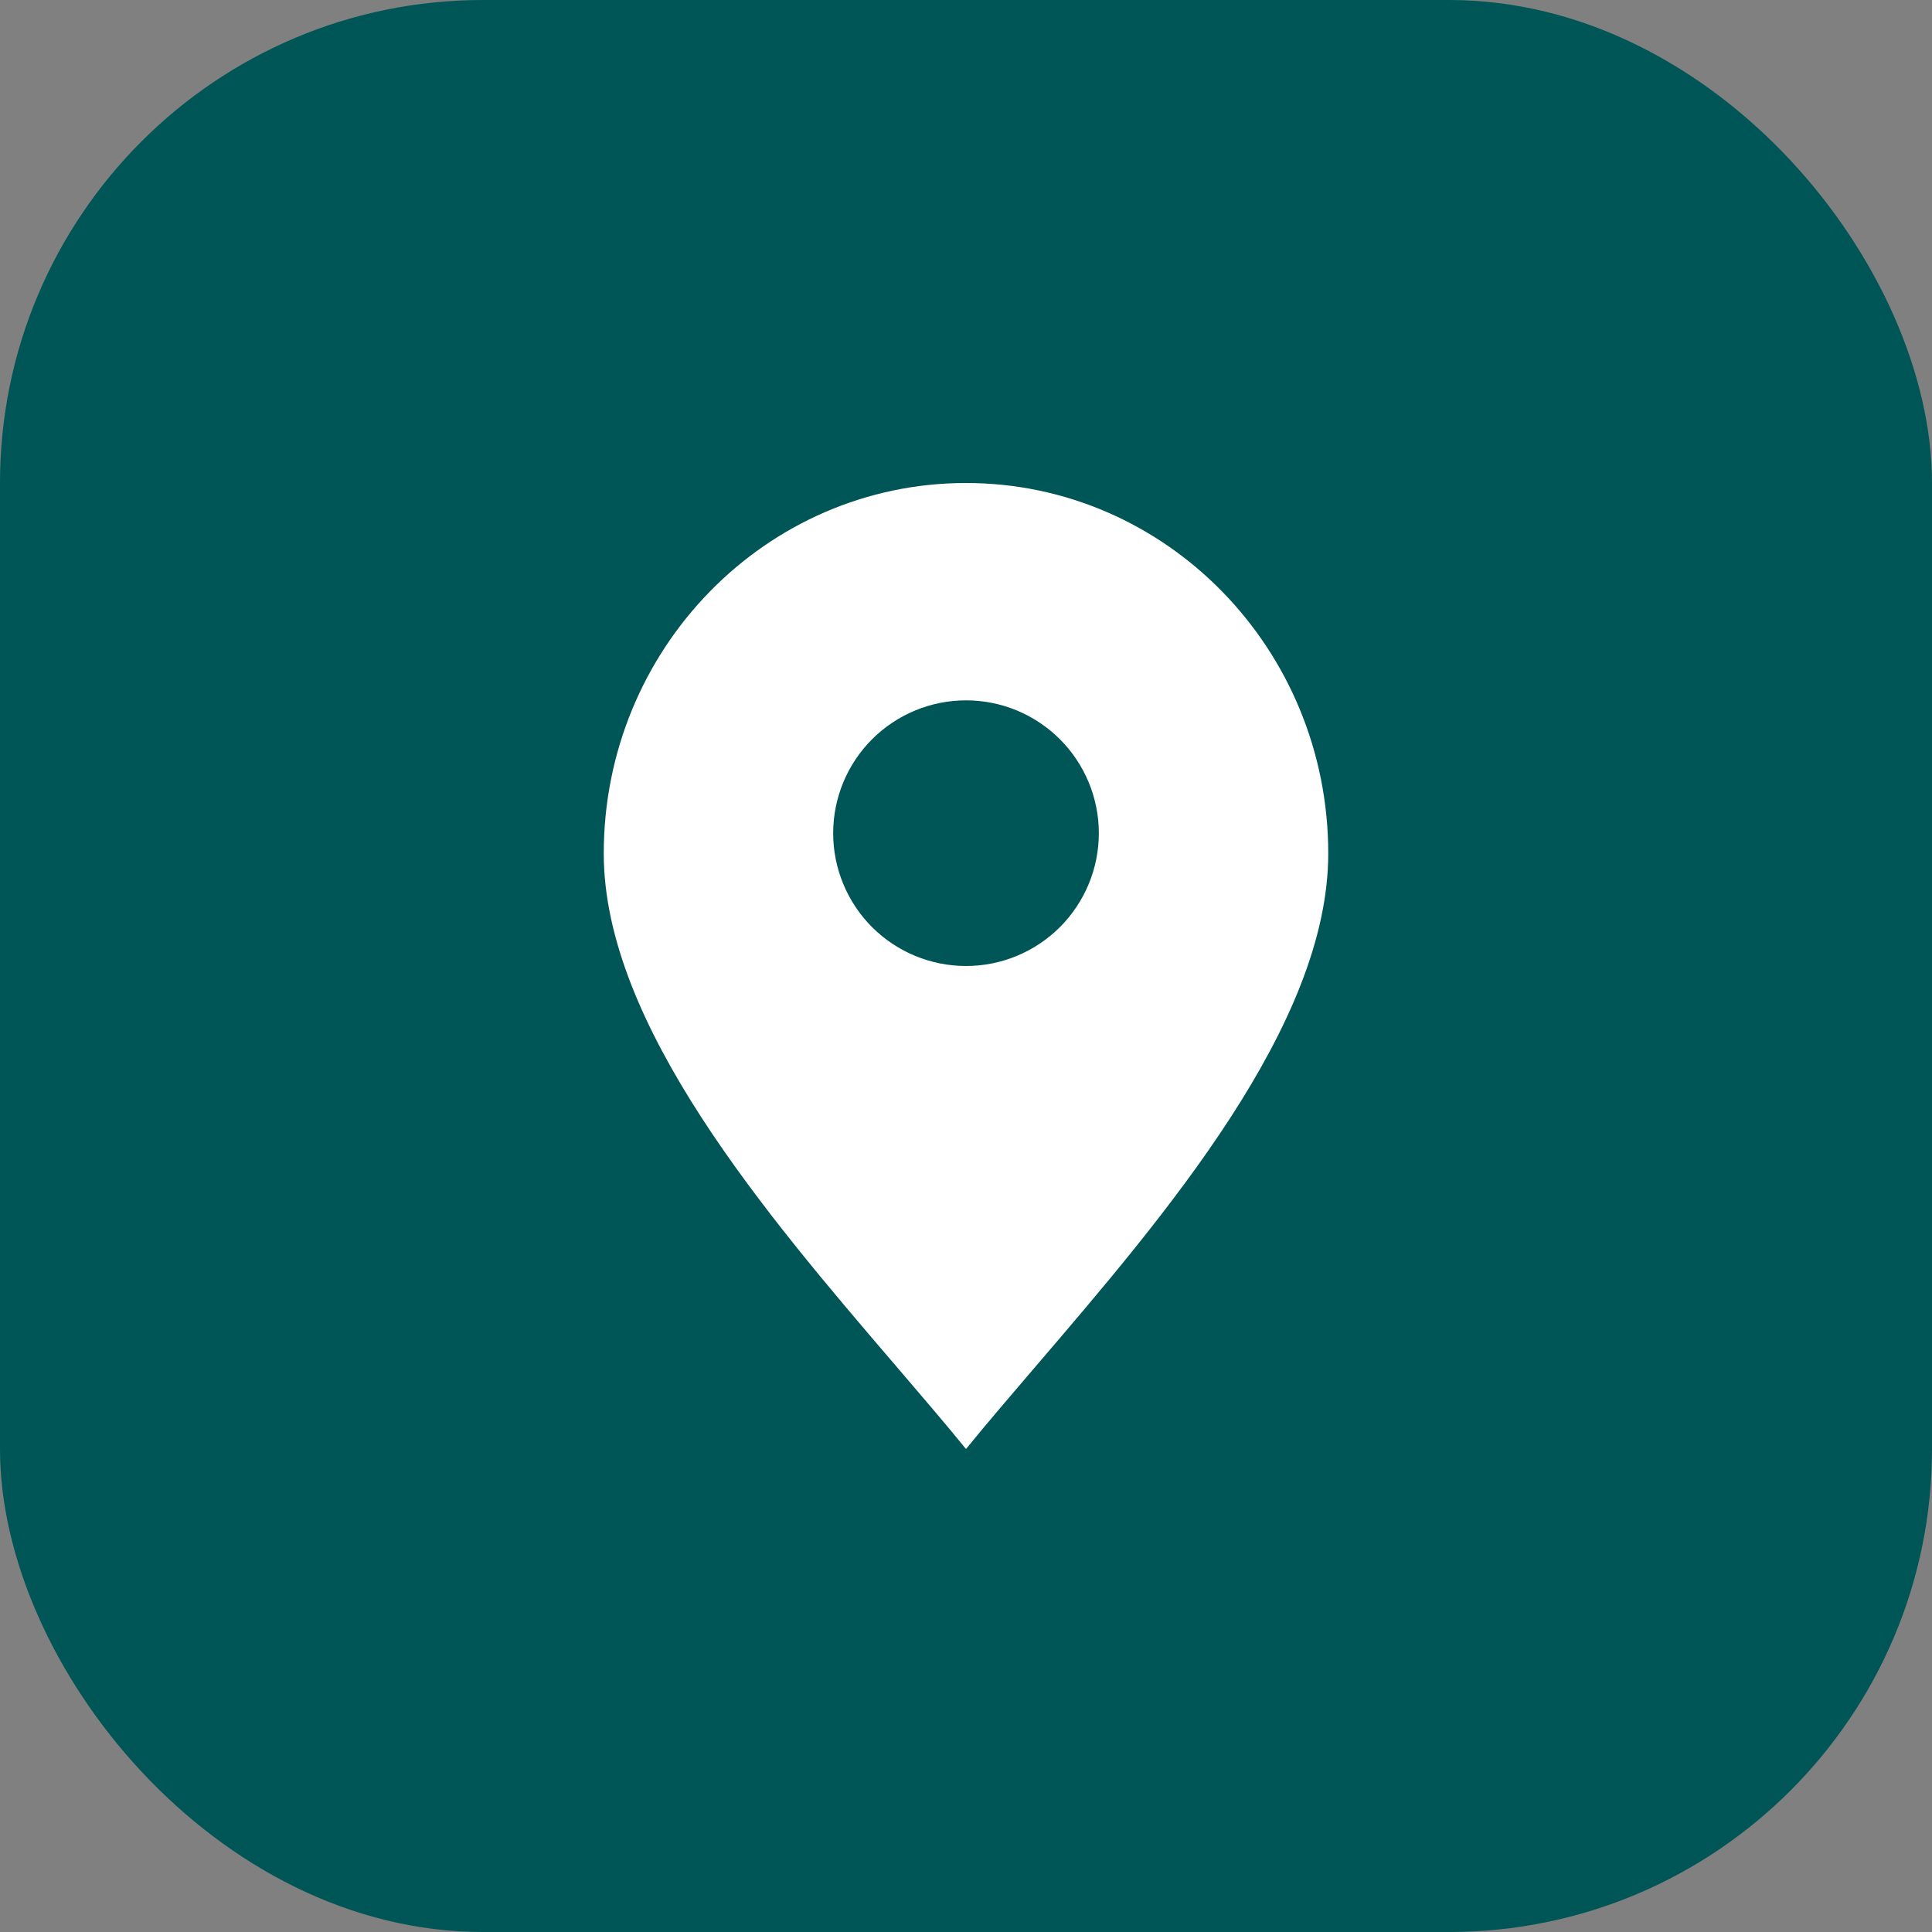
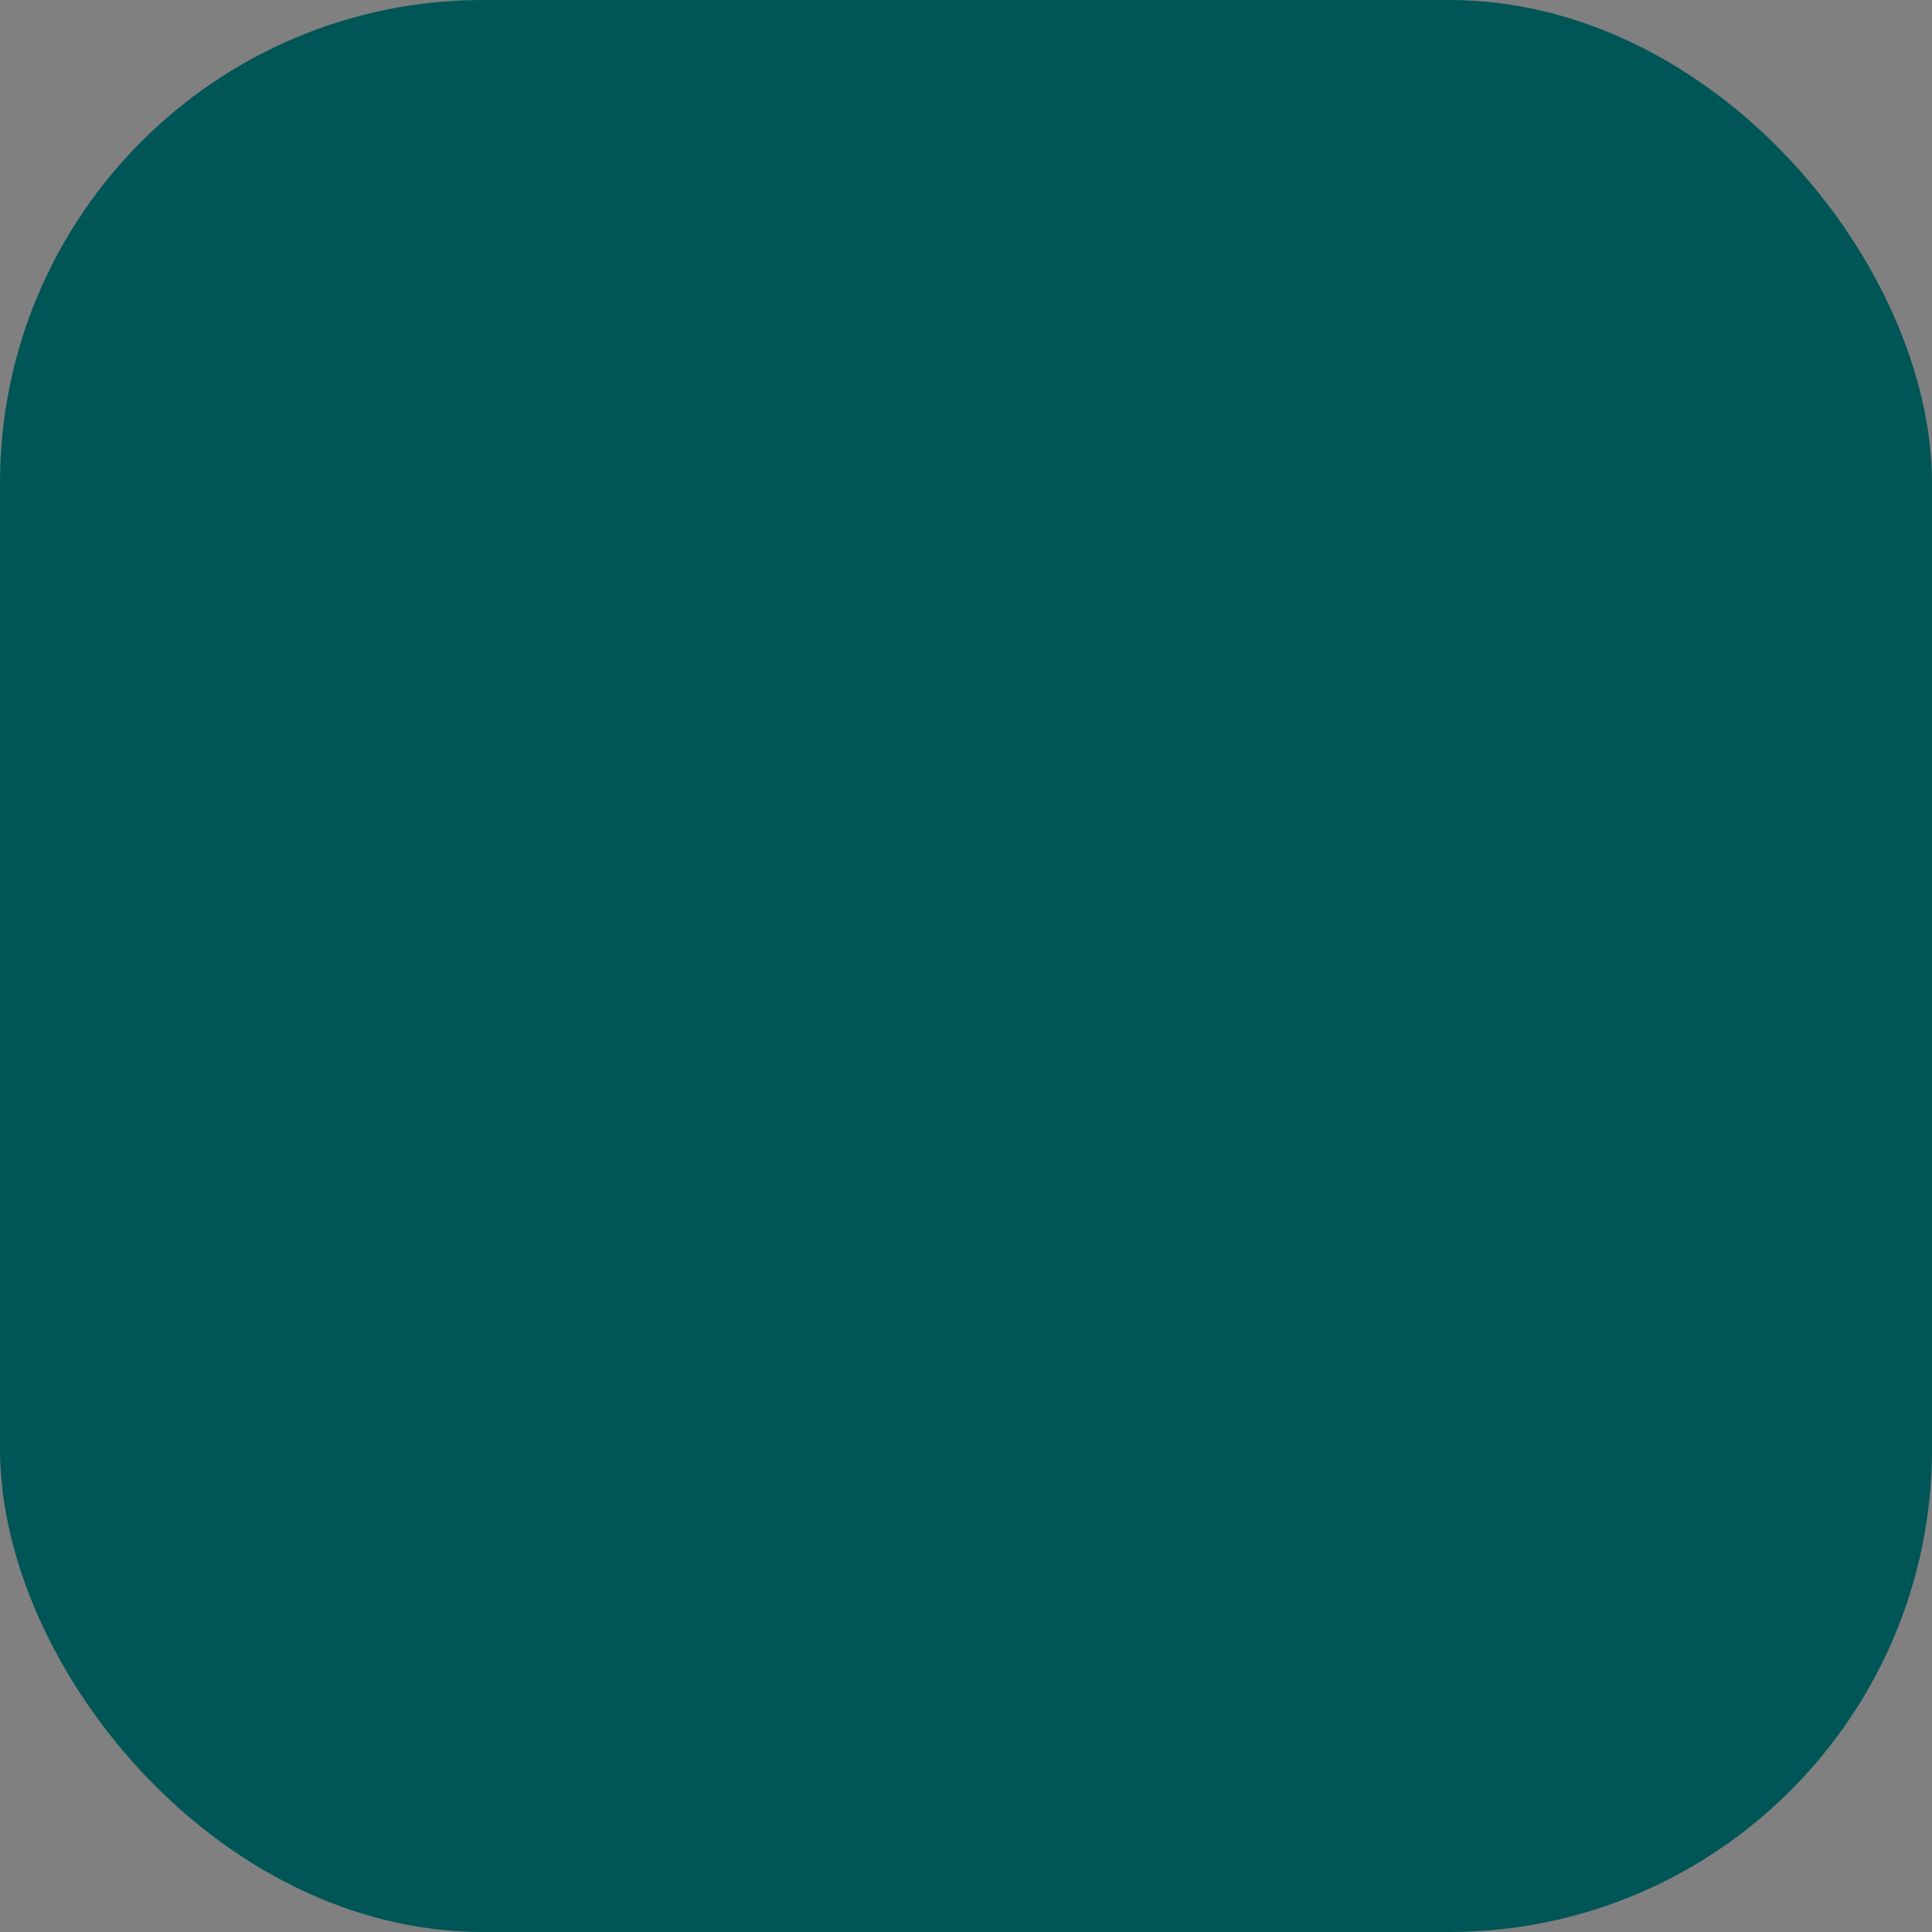
<svg xmlns="http://www.w3.org/2000/svg" width="40" height="40" viewBox="0 0 40 40" fill="none">
  <rect x="0" y="0" width="40" height="40" fill="#808080" stroke="none" />
  <rect width="40" height="40" rx="10" fill="#005556" />
-   <path fill-rule="evenodd" clip-rule="evenodd" d="M21.45 28.281C24.122 25.162 27.5 21.218 27.5 17.671C27.5 13.435 24.142 10 20 10C15.858 10 12.5 13.435 12.5 17.671C12.5 21.218 15.878 25.162 18.55 28.281C19.07 28.889 19.564 29.464 20 30C20.436 29.464 20.93 28.889 21.45 28.281ZM20 20C20.361 20 20.719 19.929 21.052 19.791C21.386 19.652 21.689 19.45 21.945 19.195C22.2 18.939 22.402 18.636 22.541 18.302C22.679 17.969 22.75 17.611 22.75 17.25C22.75 16.889 22.679 16.531 22.541 16.198C22.402 15.864 22.2 15.561 21.945 15.306C21.689 15.05 21.386 14.848 21.052 14.709C20.719 14.571 20.361 14.5 20 14.5C19.271 14.5 18.571 14.79 18.055 15.306C17.54 15.821 17.25 16.521 17.25 17.25C17.25 17.979 17.54 18.679 18.055 19.195C18.571 19.71 19.271 20 20 20Z" fill="white" />
</svg>